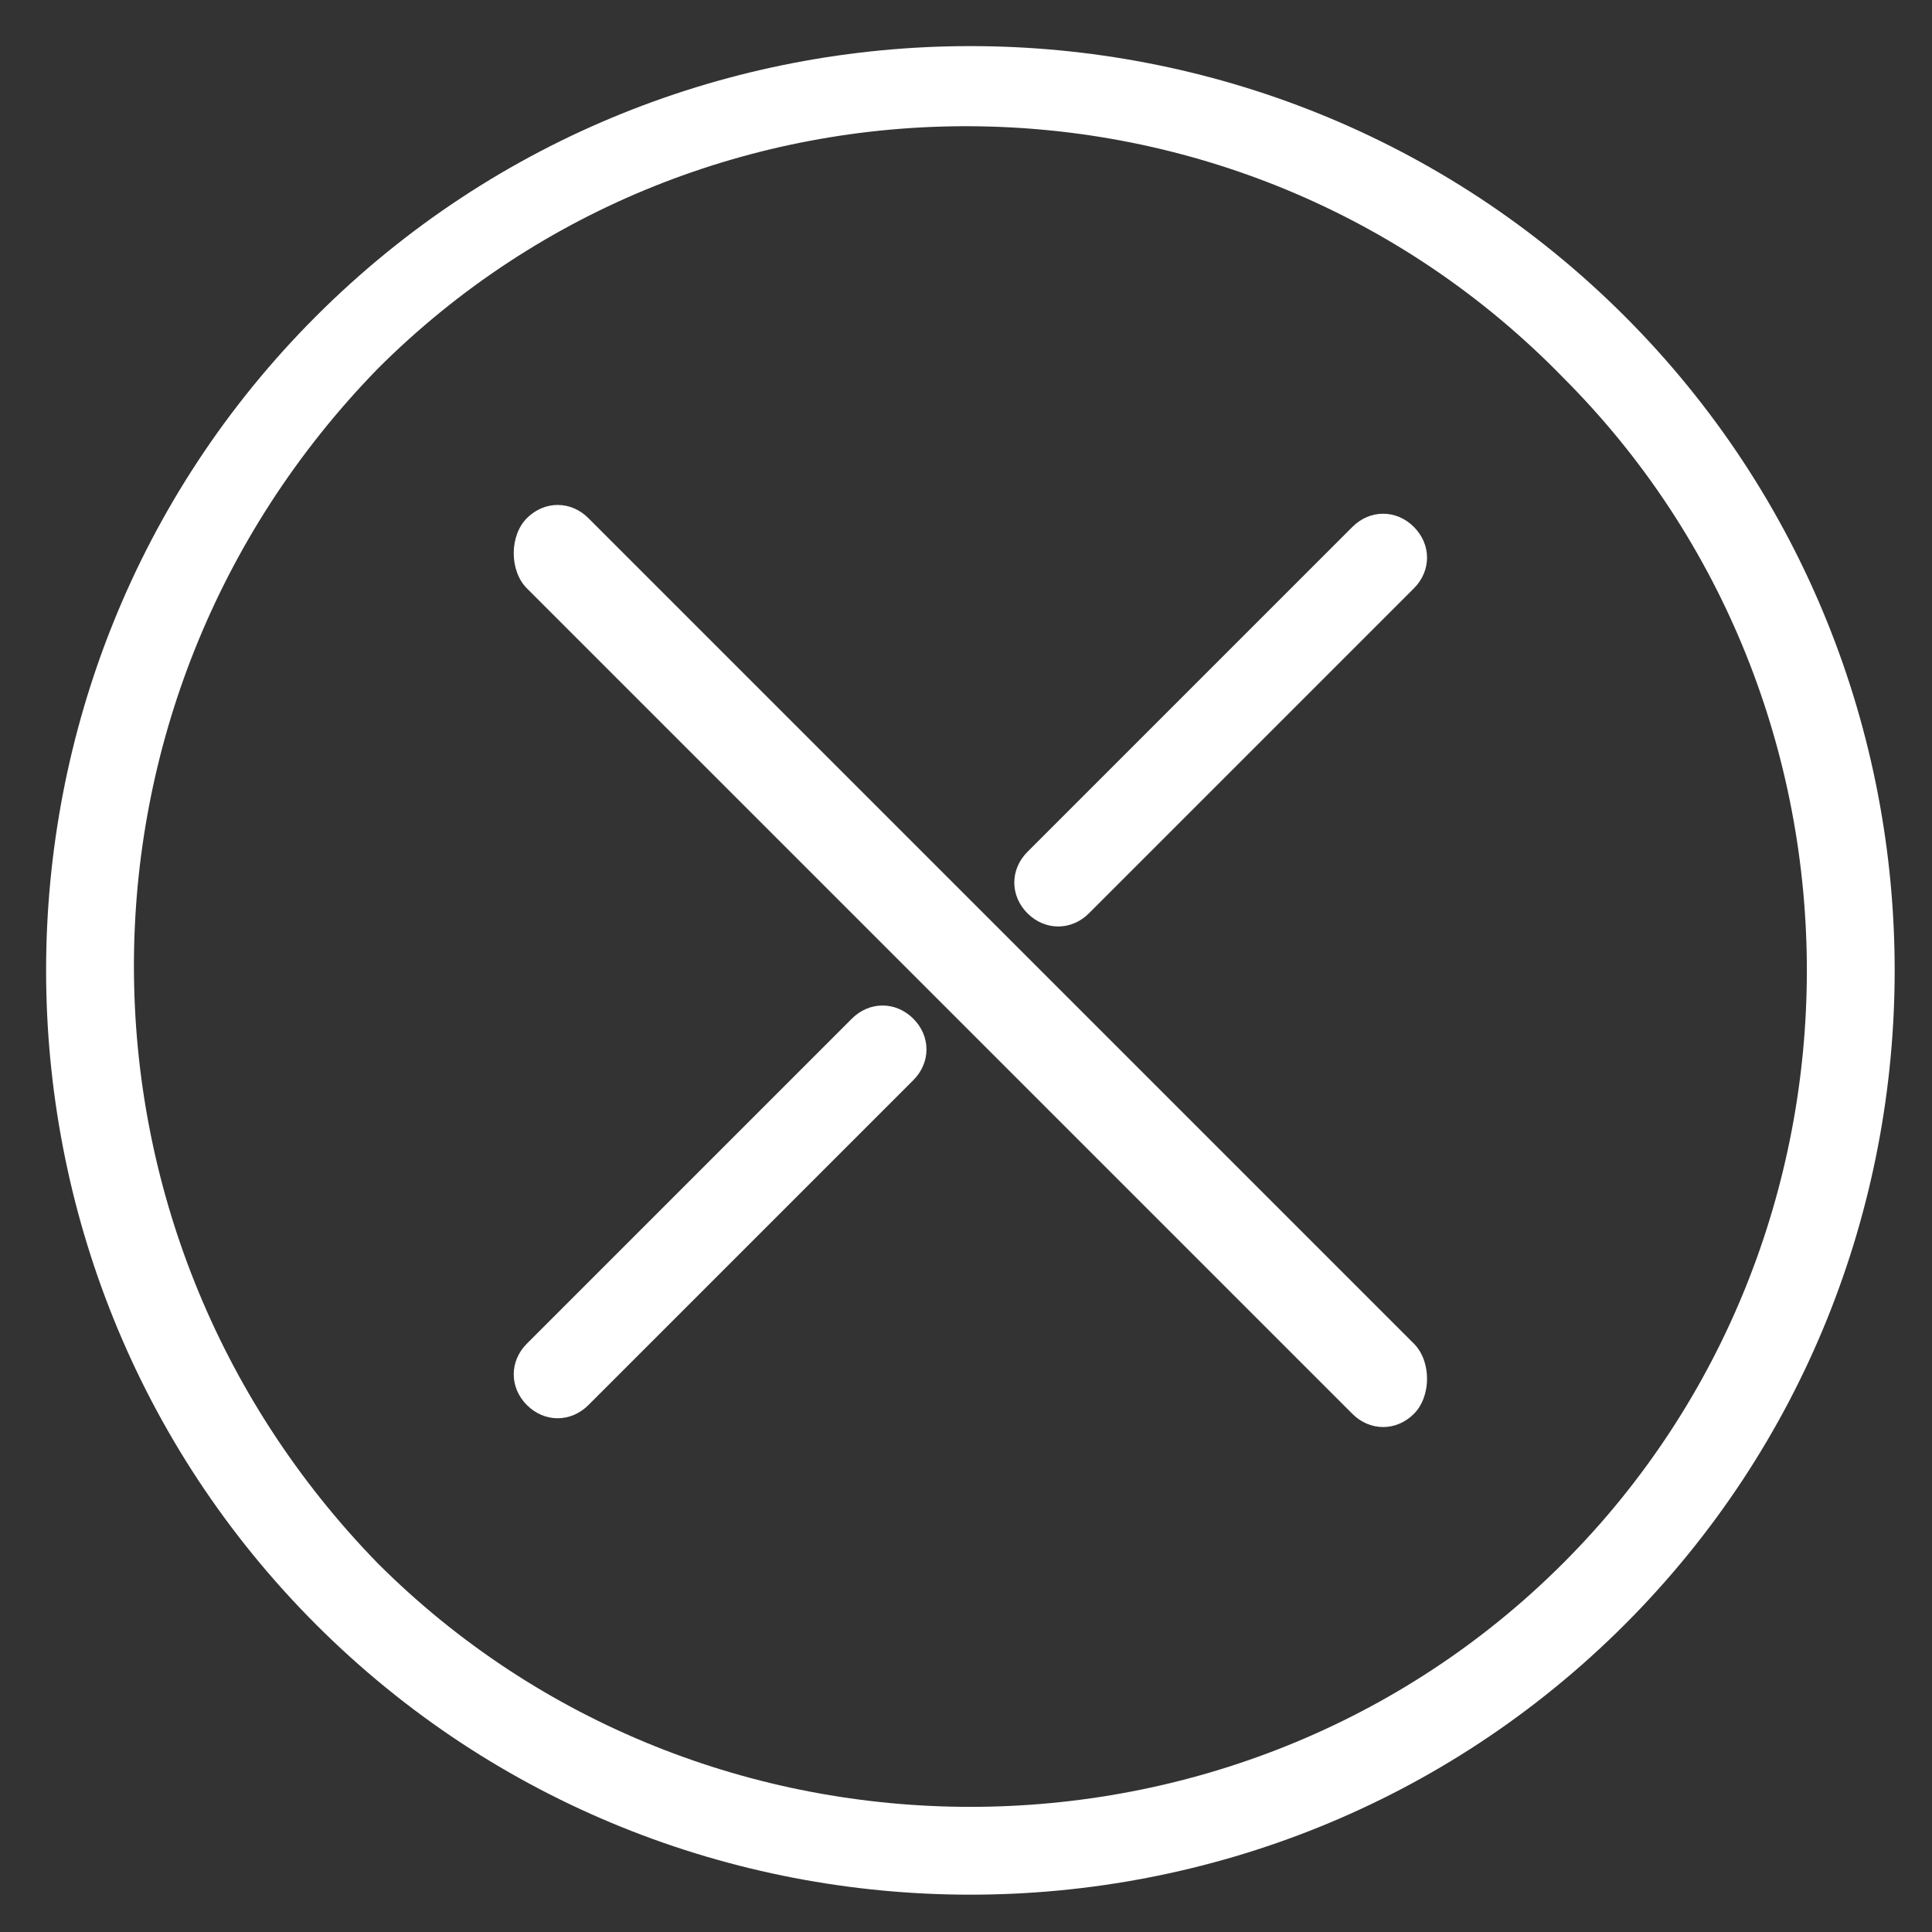
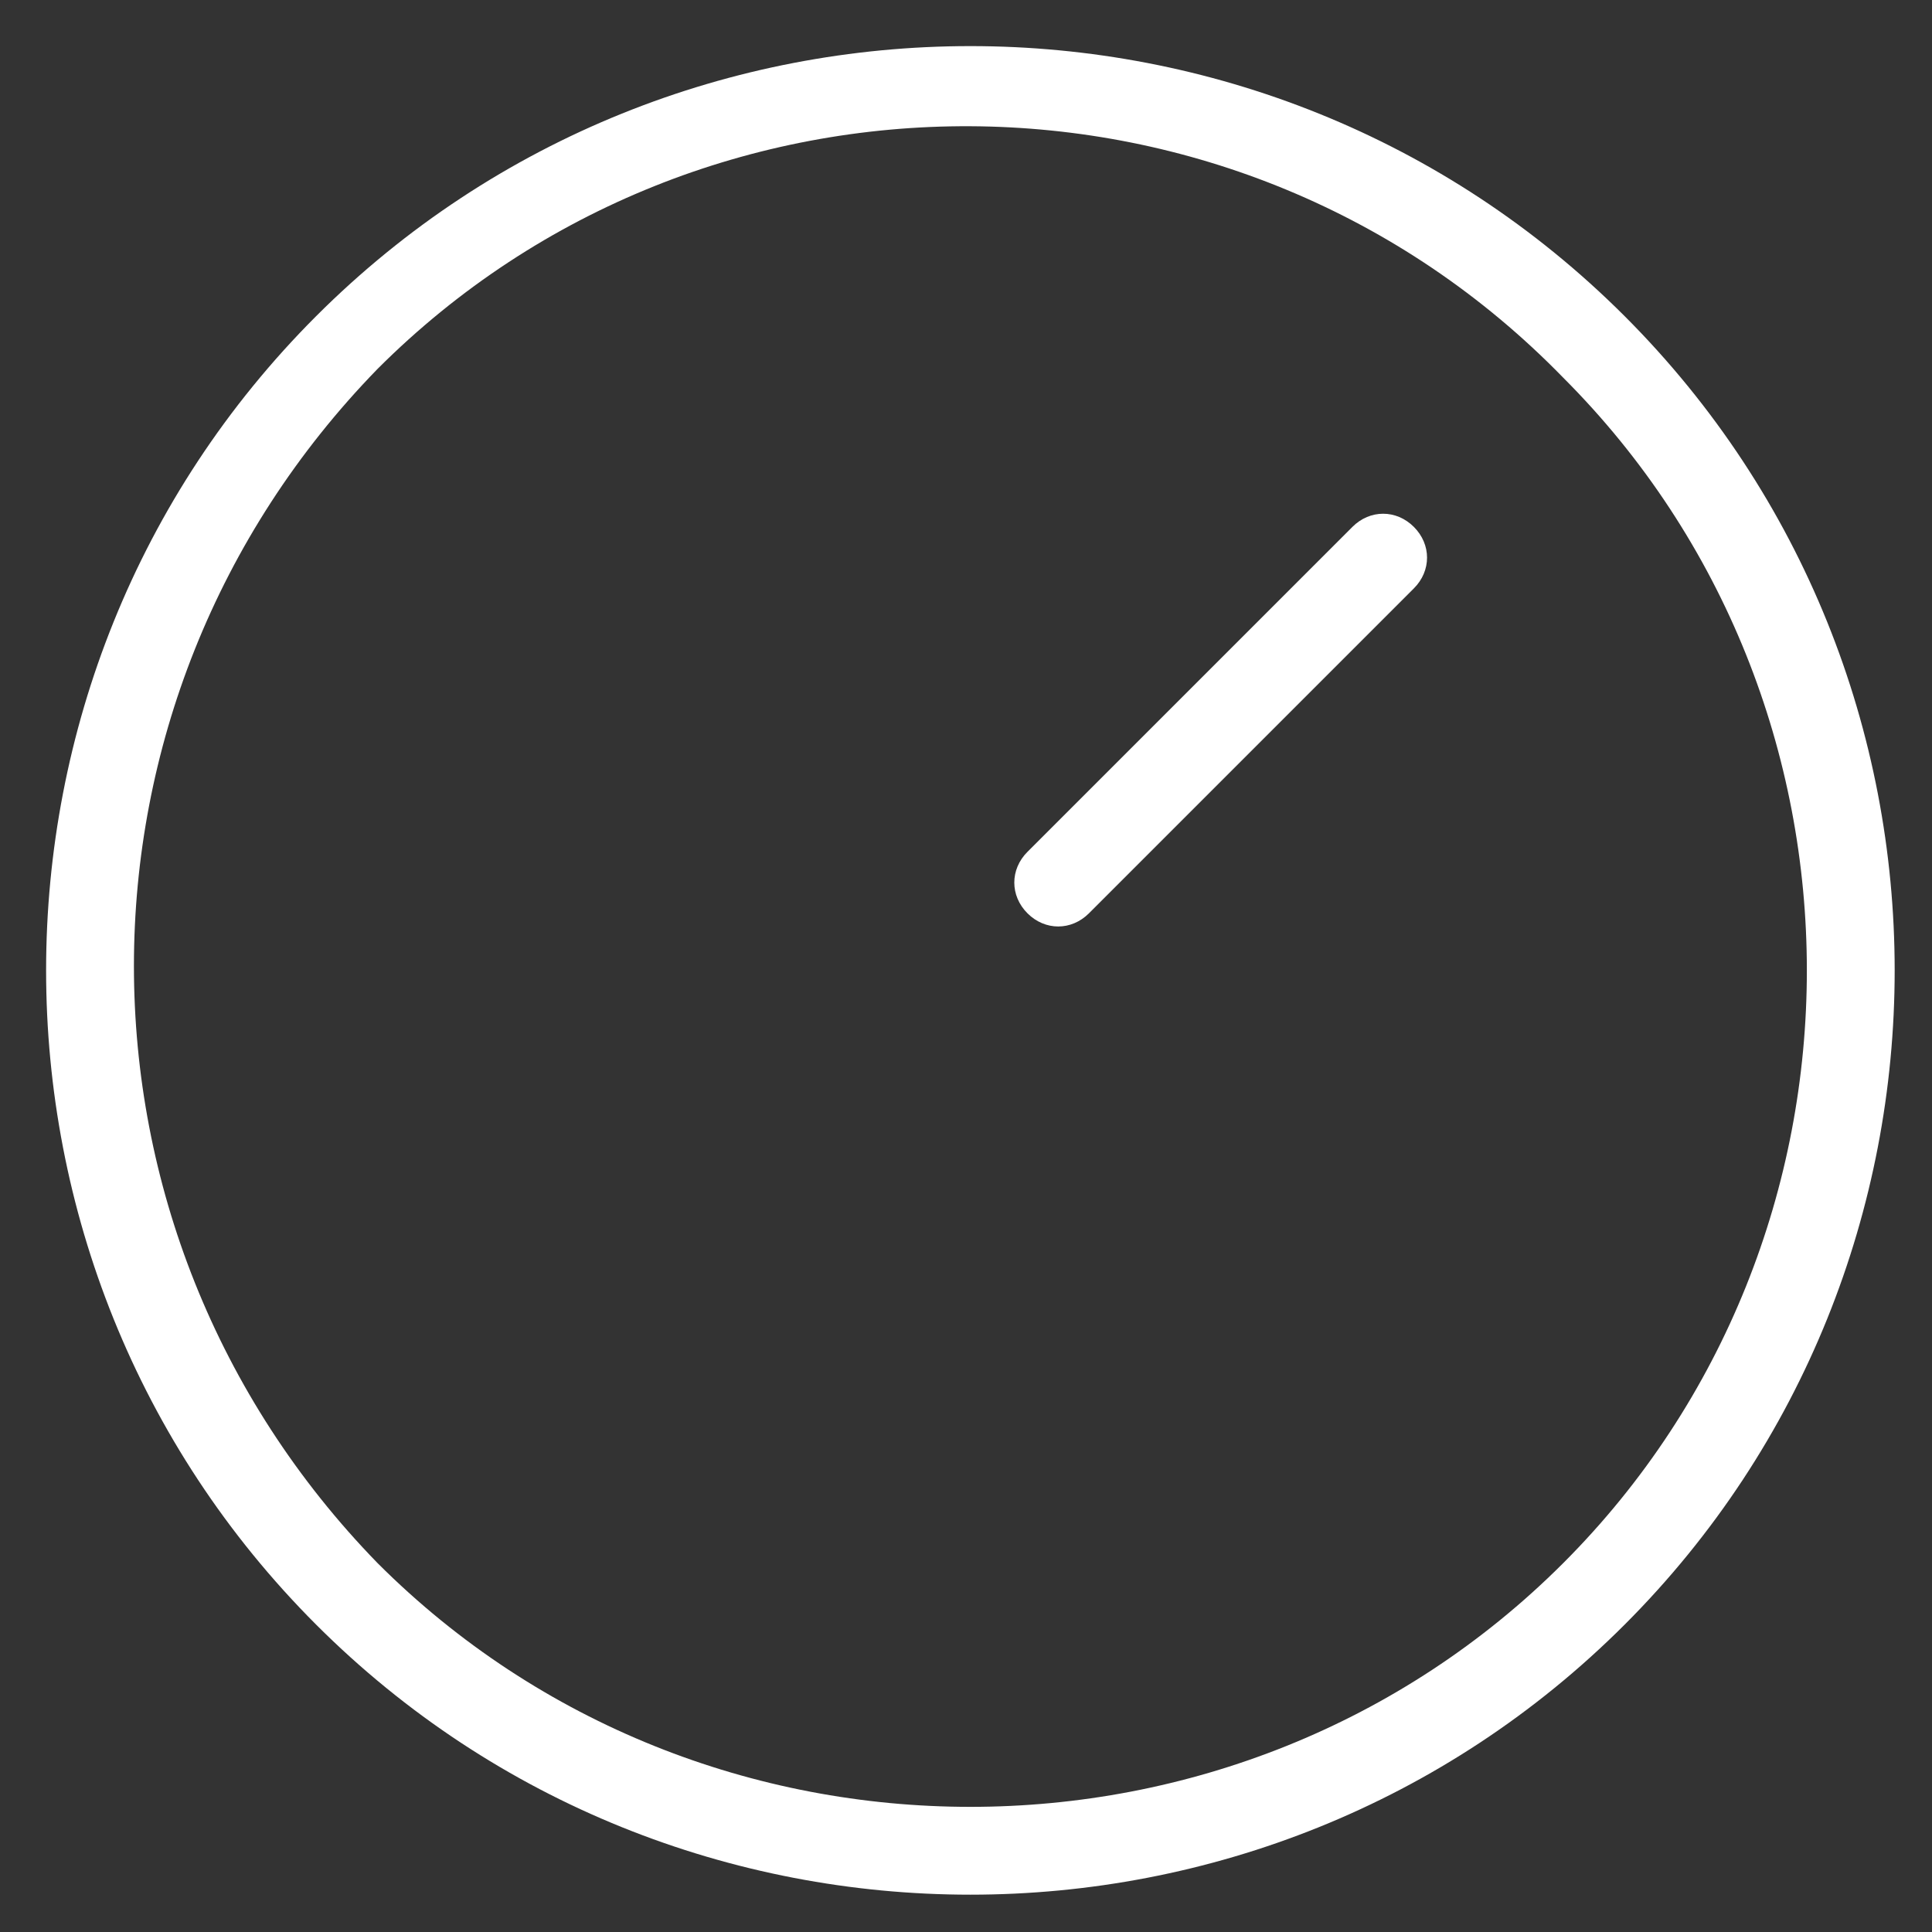
<svg xmlns="http://www.w3.org/2000/svg" version="1.1" id="Layer_1" x="0px" y="0px" viewBox="0 0 22 22" style="enable-background:new 0 0 22 22;" xml:space="preserve">
  <rect x="0" y="0" width="22" height="22" fill="#333333" stroke="none" />
  <style type="text/css">
	.st0{fill:#FFFFFF;}
</style>
  <g>
-     <path class="st0" d="M16.1,16.1c-0.2,0.2-0.5,0.2-0.7,0L6,6.7C5.8,6.5,5.8,6.1,6,5.9c0.2-0.2,0.5-0.2,0.7,0l9.4,9.4   C16.3,15.5,16.3,15.9,16.1,16.1z" />
-   </g>
+     </g>
  <g>
-     <path class="st0" d="M10.4,12.3l-3.7,3.7c-0.2,0.2-0.5,0.2-0.7,0s-0.2-0.5,0-0.7l3.7-3.7c0.2-0.2,0.5-0.2,0.7,0   C10.6,11.8,10.6,12.1,10.4,12.3z" />
-   </g>
+     </g>
  <g>
    <path class="st0" d="M16.1,6.7l-3.7,3.7c-0.2,0.2-0.5,0.2-0.7,0c-0.2-0.2-0.2-0.5,0-0.7l3.7-3.7c0.2-0.2,0.5-0.2,0.7,0   S16.3,6.5,16.1,6.7z" />
  </g>
  <g>
    <path class="st0" d="M18.5,18.5c-4.1,4.1-10.8,4.1-14.9,0s-4.1-10.8,0-14.9s10.8-4.1,14.9,0S22.6,14.4,18.5,18.5z M4.3,4.2   C0.6,8,0.6,14,4.3,17.8c3.7,3.7,9.8,3.7,13.5,0c3.7-3.7,3.7-9.8,0-13.5C14.1,0.5,8,0.5,4.3,4.2z" />
  </g>
</svg>